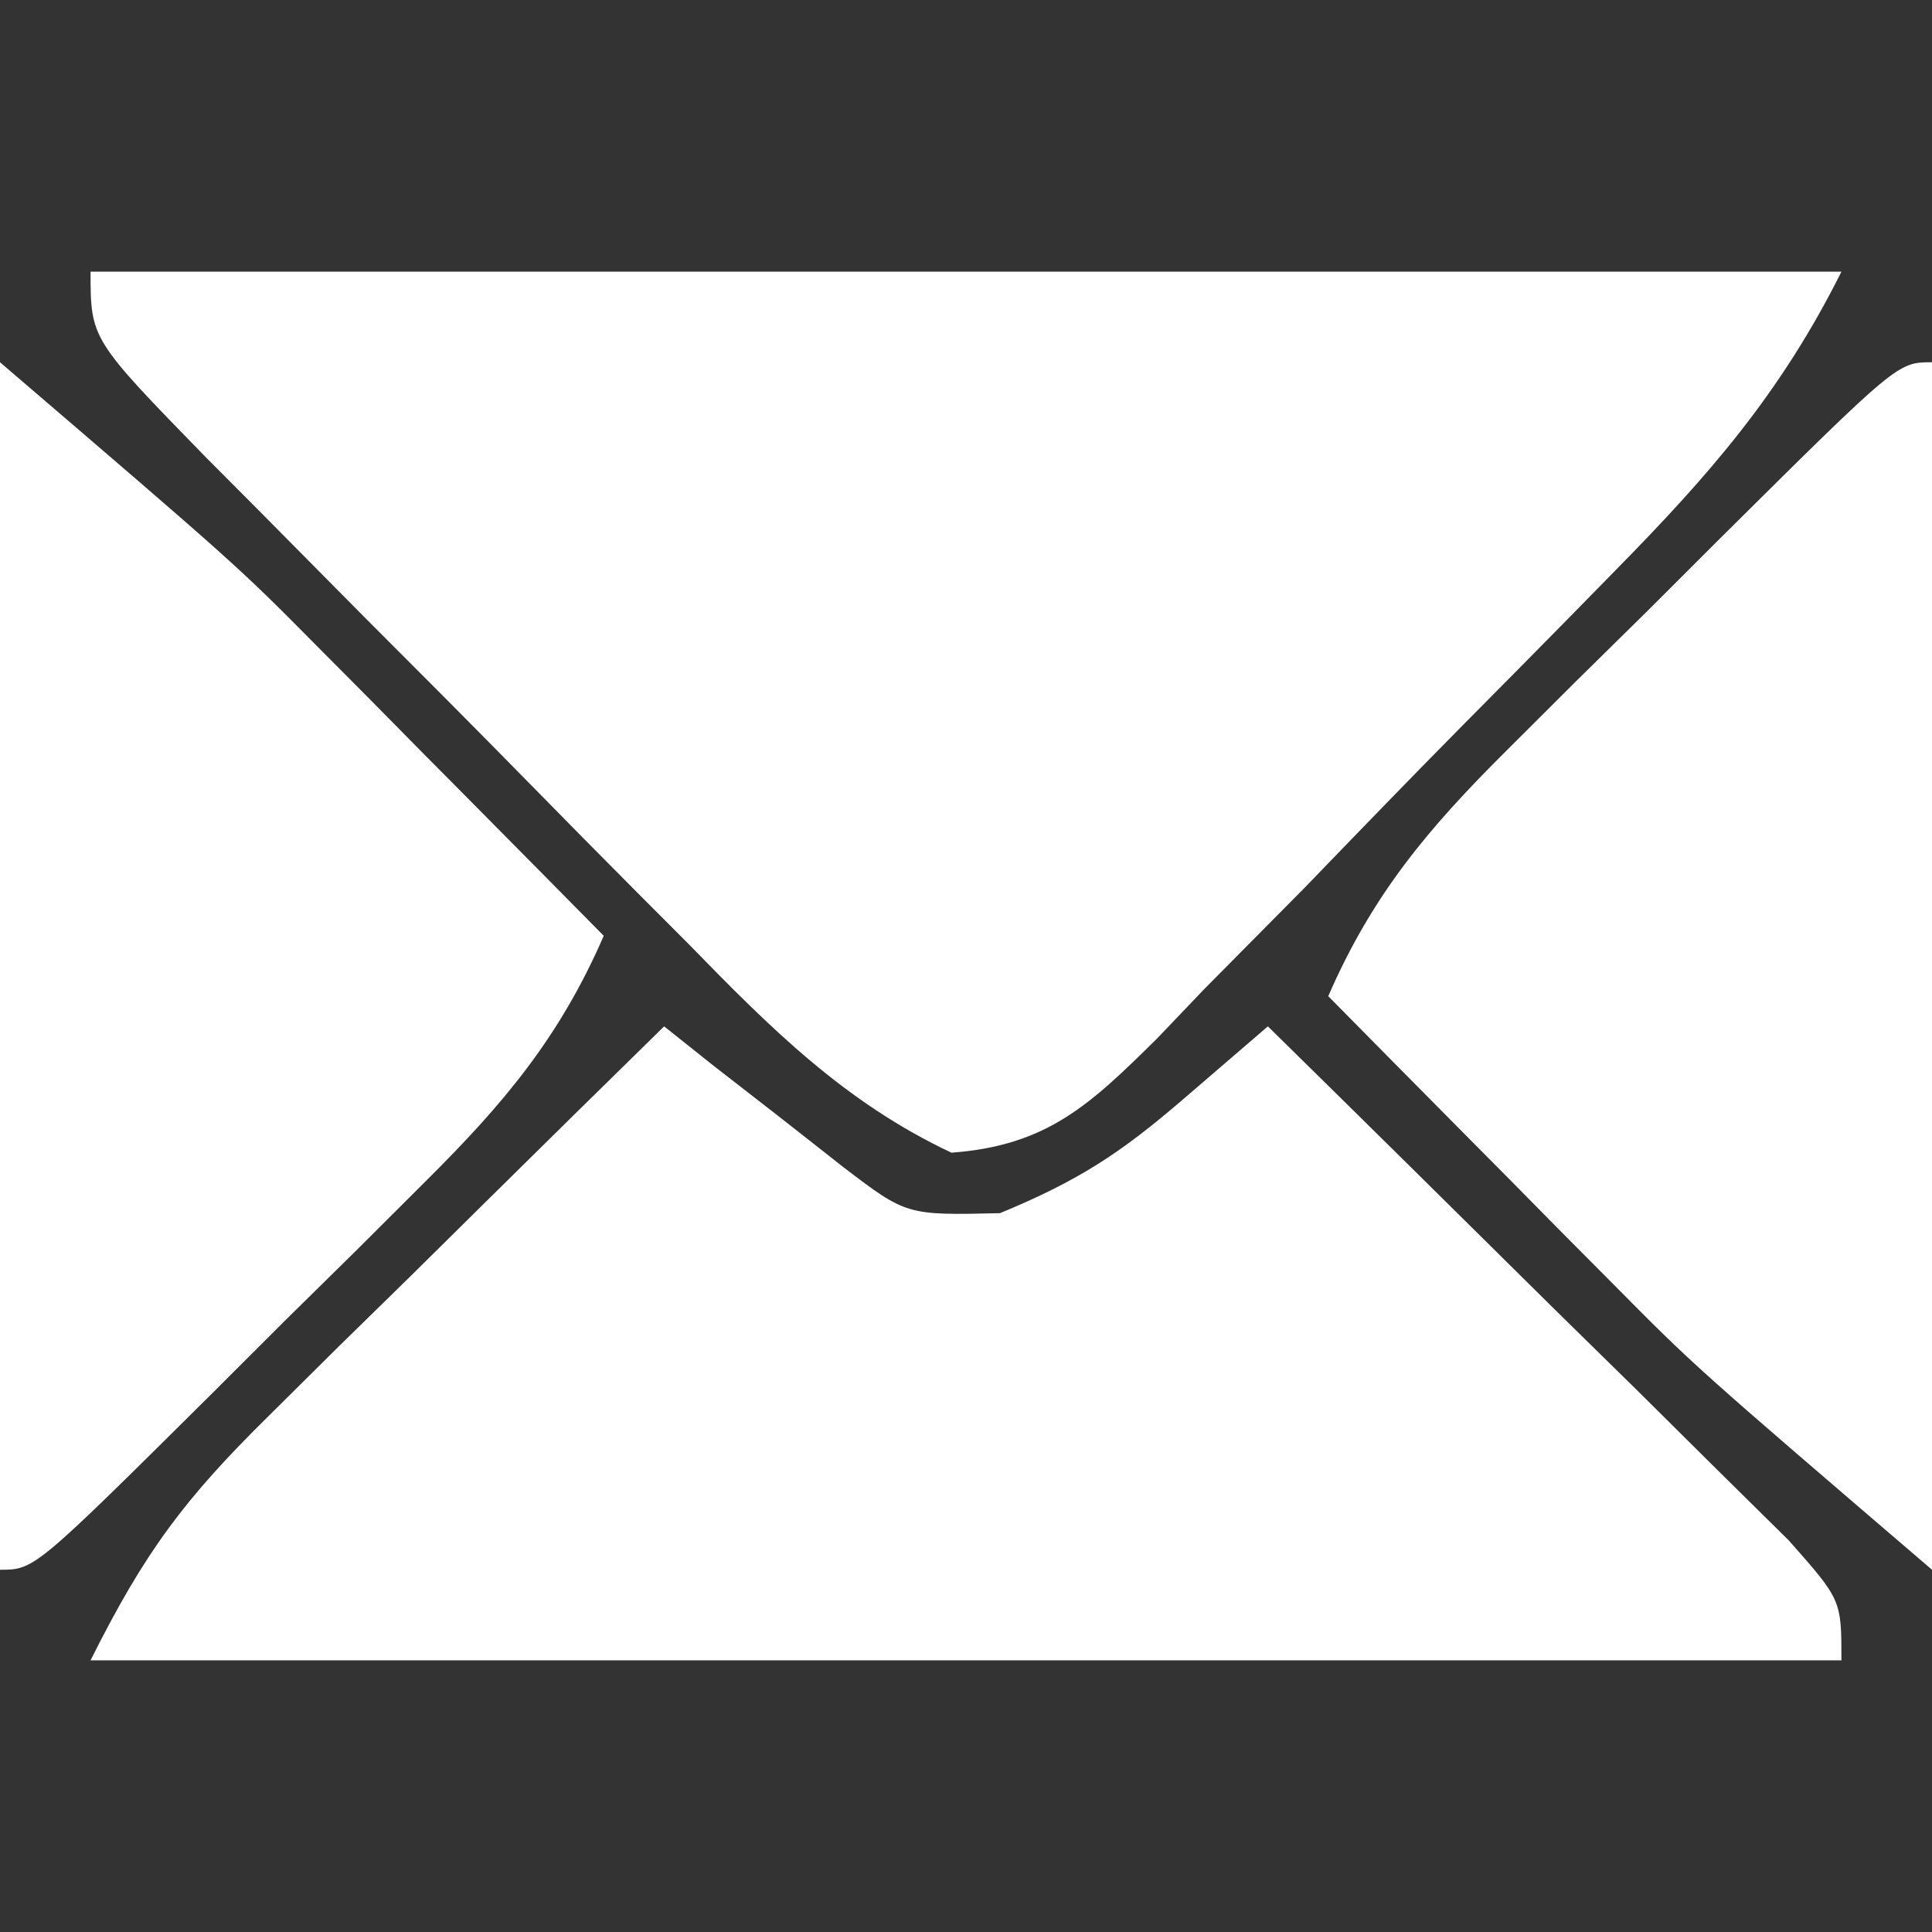
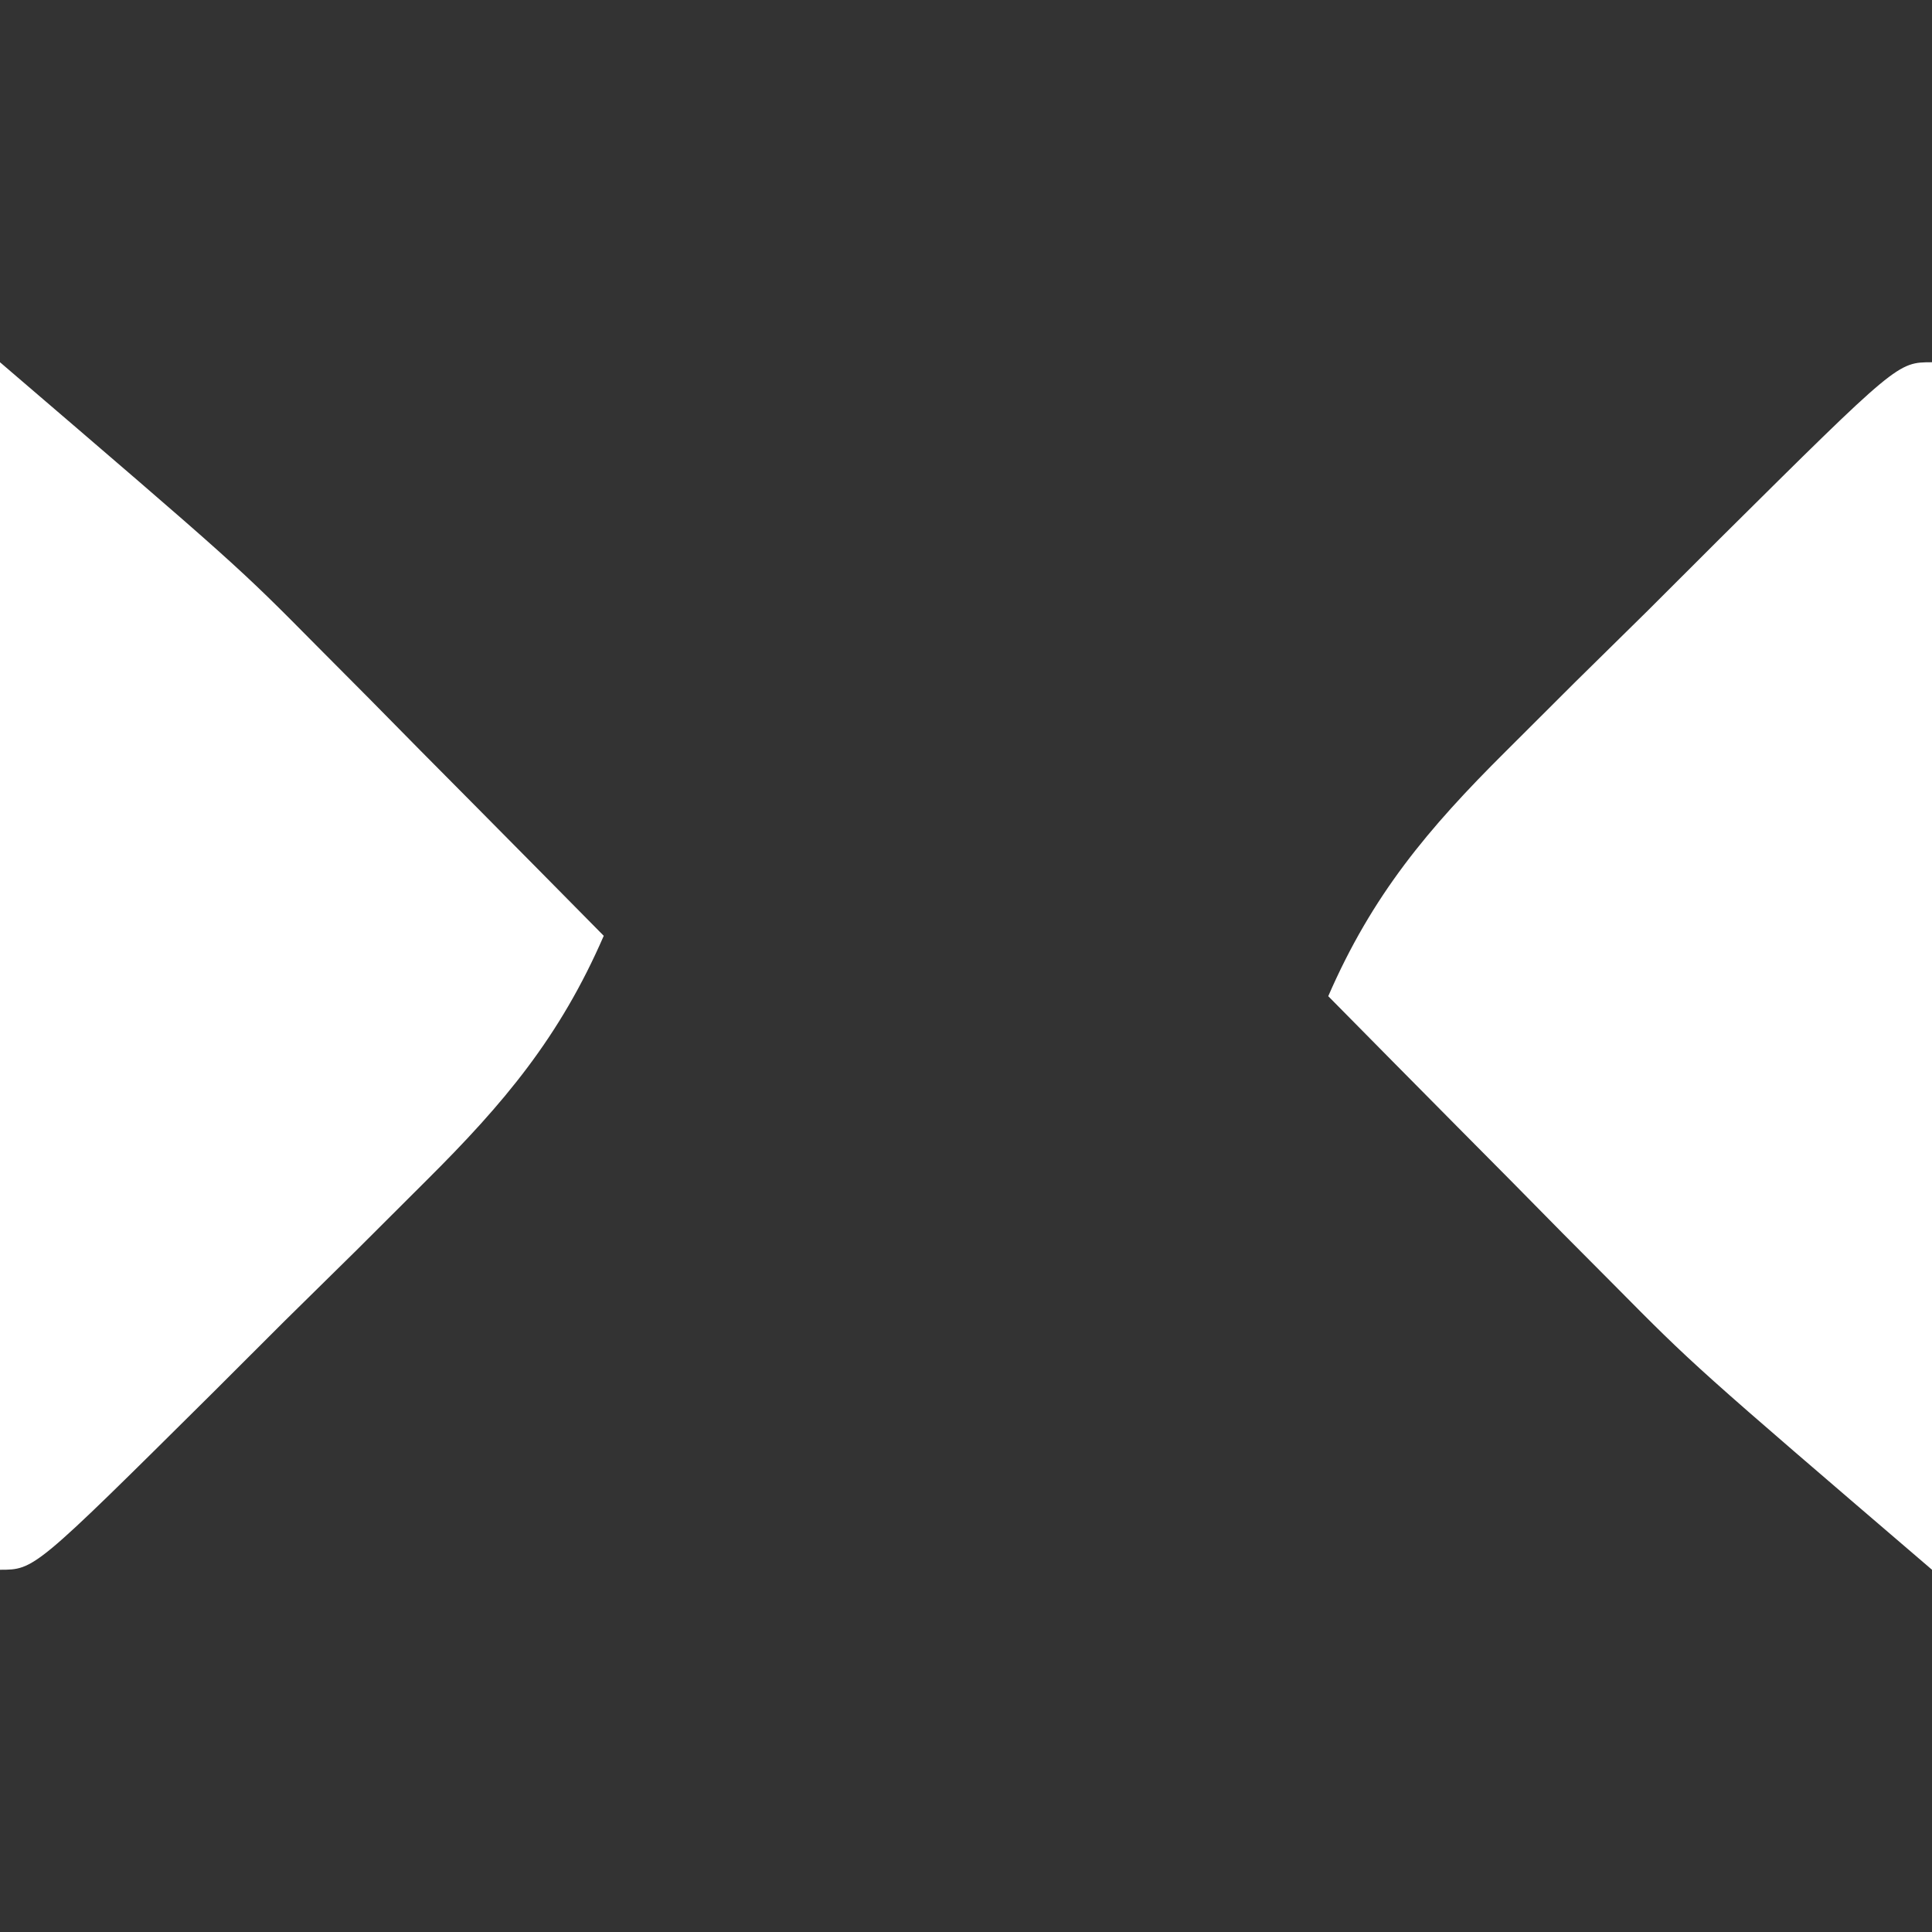
<svg xmlns="http://www.w3.org/2000/svg" width="64" height="64">
  <rect width="100%" height="100%" fill="#333333" stroke="none" />
-   <path d="M0 0 C19.14 0 38.28 0 58 0 C55.985 4.03 53.619 6.737 50.512 9.895 C49.972 10.446 49.431 10.998 48.875 11.566 C47.734 12.726 46.589 13.883 45.443 15.038 C43.69 16.81 41.959 18.603 40.229 20.396 C39.116 21.522 38.002 22.647 36.887 23.77 C36.372 24.309 35.857 24.848 35.327 25.404 C33.108 27.596 31.692 28.949 28.518 29.184 C24.985 27.523 22.512 25.045 19.824 22.285 C18.969 21.429 18.969 21.429 18.097 20.555 C16.898 19.35 15.704 18.14 14.514 16.926 C12.687 15.062 10.844 13.215 8.998 11.369 C7.835 10.196 6.673 9.022 5.512 7.848 C4.959 7.292 4.406 6.737 3.836 6.165 C0 2.232 0 2.232 0 0 Z " fill="#FFFFFF" transform="translate(3,9)" />
-   <path d="M0 0 C0.541 0.431 1.082 0.862 1.64 1.306 C2.712 2.139 2.712 2.139 3.805 2.988 C4.511 3.543 5.217 4.098 5.945 4.669 C8.031 6.259 8.031 6.259 11.125 6.188 C13.718 5.116 15.102 4.213 17.18 2.426 C18.11 1.625 19.041 0.825 20 0 C23.175 3.117 26.338 6.245 29.5 9.375 C30.406 10.264 31.312 11.154 32.246 12.07 C33.103 12.921 33.961 13.772 34.844 14.648 C36.038 15.827 36.038 15.827 37.256 17.029 C39 19 39 19 39 21 C19.86 21 0.72 21 -19 21 C-17.195 17.39 -15.881 15.644 -13.086 12.891 C-12.325 12.137 -11.565 11.382 -10.781 10.605 C-9.987 9.828 -9.193 9.051 -8.375 8.25 C-7.573 7.457 -6.771 6.664 -5.945 5.848 C-3.968 3.894 -1.986 1.945 0 0 Z " fill="#FFFFFF" transform="translate(22,34)" />
  <path d="M0 0 C0 13.2 0 26.4 0 40 C-7.875 33.25 -7.875 33.25 -10.527 30.57 C-11.091 30.003 -11.655 29.436 -12.236 28.852 C-12.798 28.282 -13.359 27.712 -13.938 27.125 C-14.82 26.236 -14.82 26.236 -15.721 25.328 C-17.149 23.888 -18.575 22.444 -20 21 C-18.545 17.652 -16.702 15.456 -14.121 12.891 C-13.365 12.137 -12.609 11.382 -11.83 10.605 C-11.041 9.828 -10.251 9.051 -9.438 8.25 C-8.644 7.457 -7.851 6.664 -7.033 5.848 C-1.14 0 -1.14 0 0 0 Z " fill="#FFFFFF" transform="translate(64,12)" />
  <path d="M0 0 C7.875 6.75 7.875 6.75 10.527 9.43 C11.091 9.997 11.655 10.564 12.236 11.148 C12.798 11.718 13.359 12.288 13.938 12.875 C14.526 13.468 15.114 14.061 15.721 14.672 C17.149 16.112 18.575 17.556 20 19 C18.545 22.348 16.702 24.544 14.121 27.109 C13.365 27.863 12.609 28.618 11.83 29.395 C10.646 30.56 10.646 30.56 9.438 31.75 C8.644 32.543 7.851 33.336 7.033 34.152 C1.14 40 1.14 40 0 40 C0 26.8 0 13.6 0 0 Z " fill="#FFFFFF" transform="translate(0,12)" />
</svg>